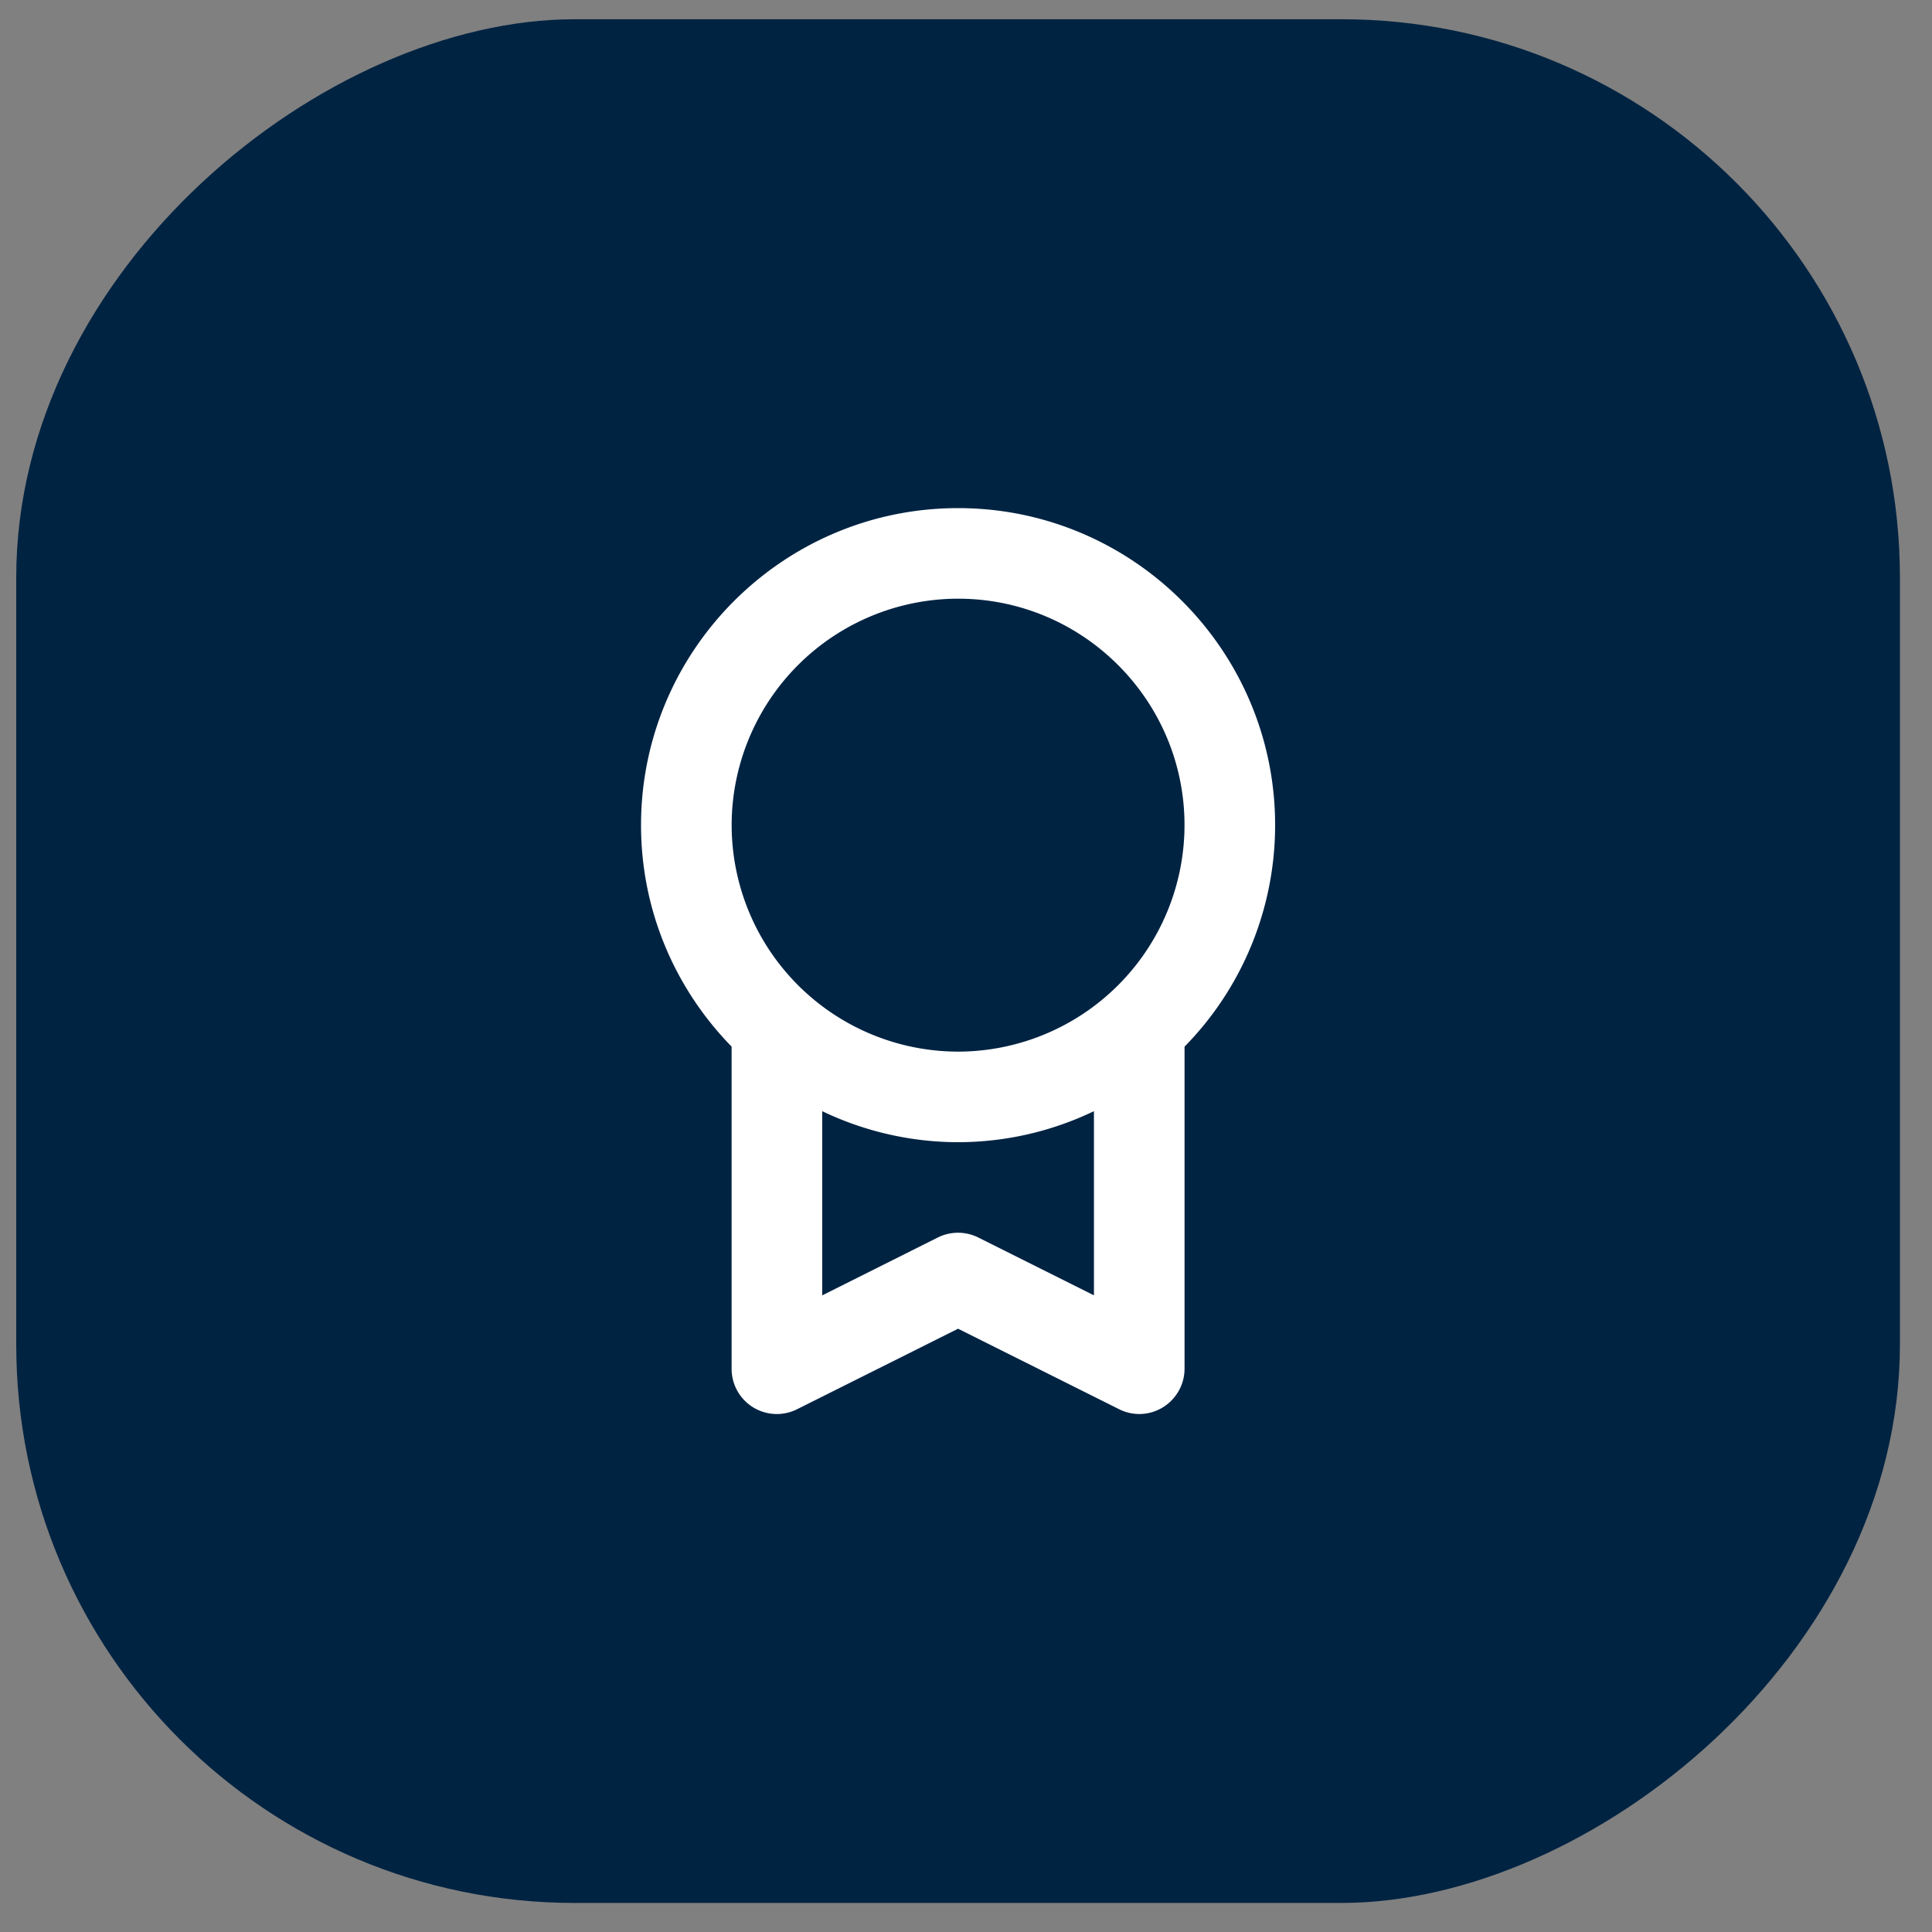
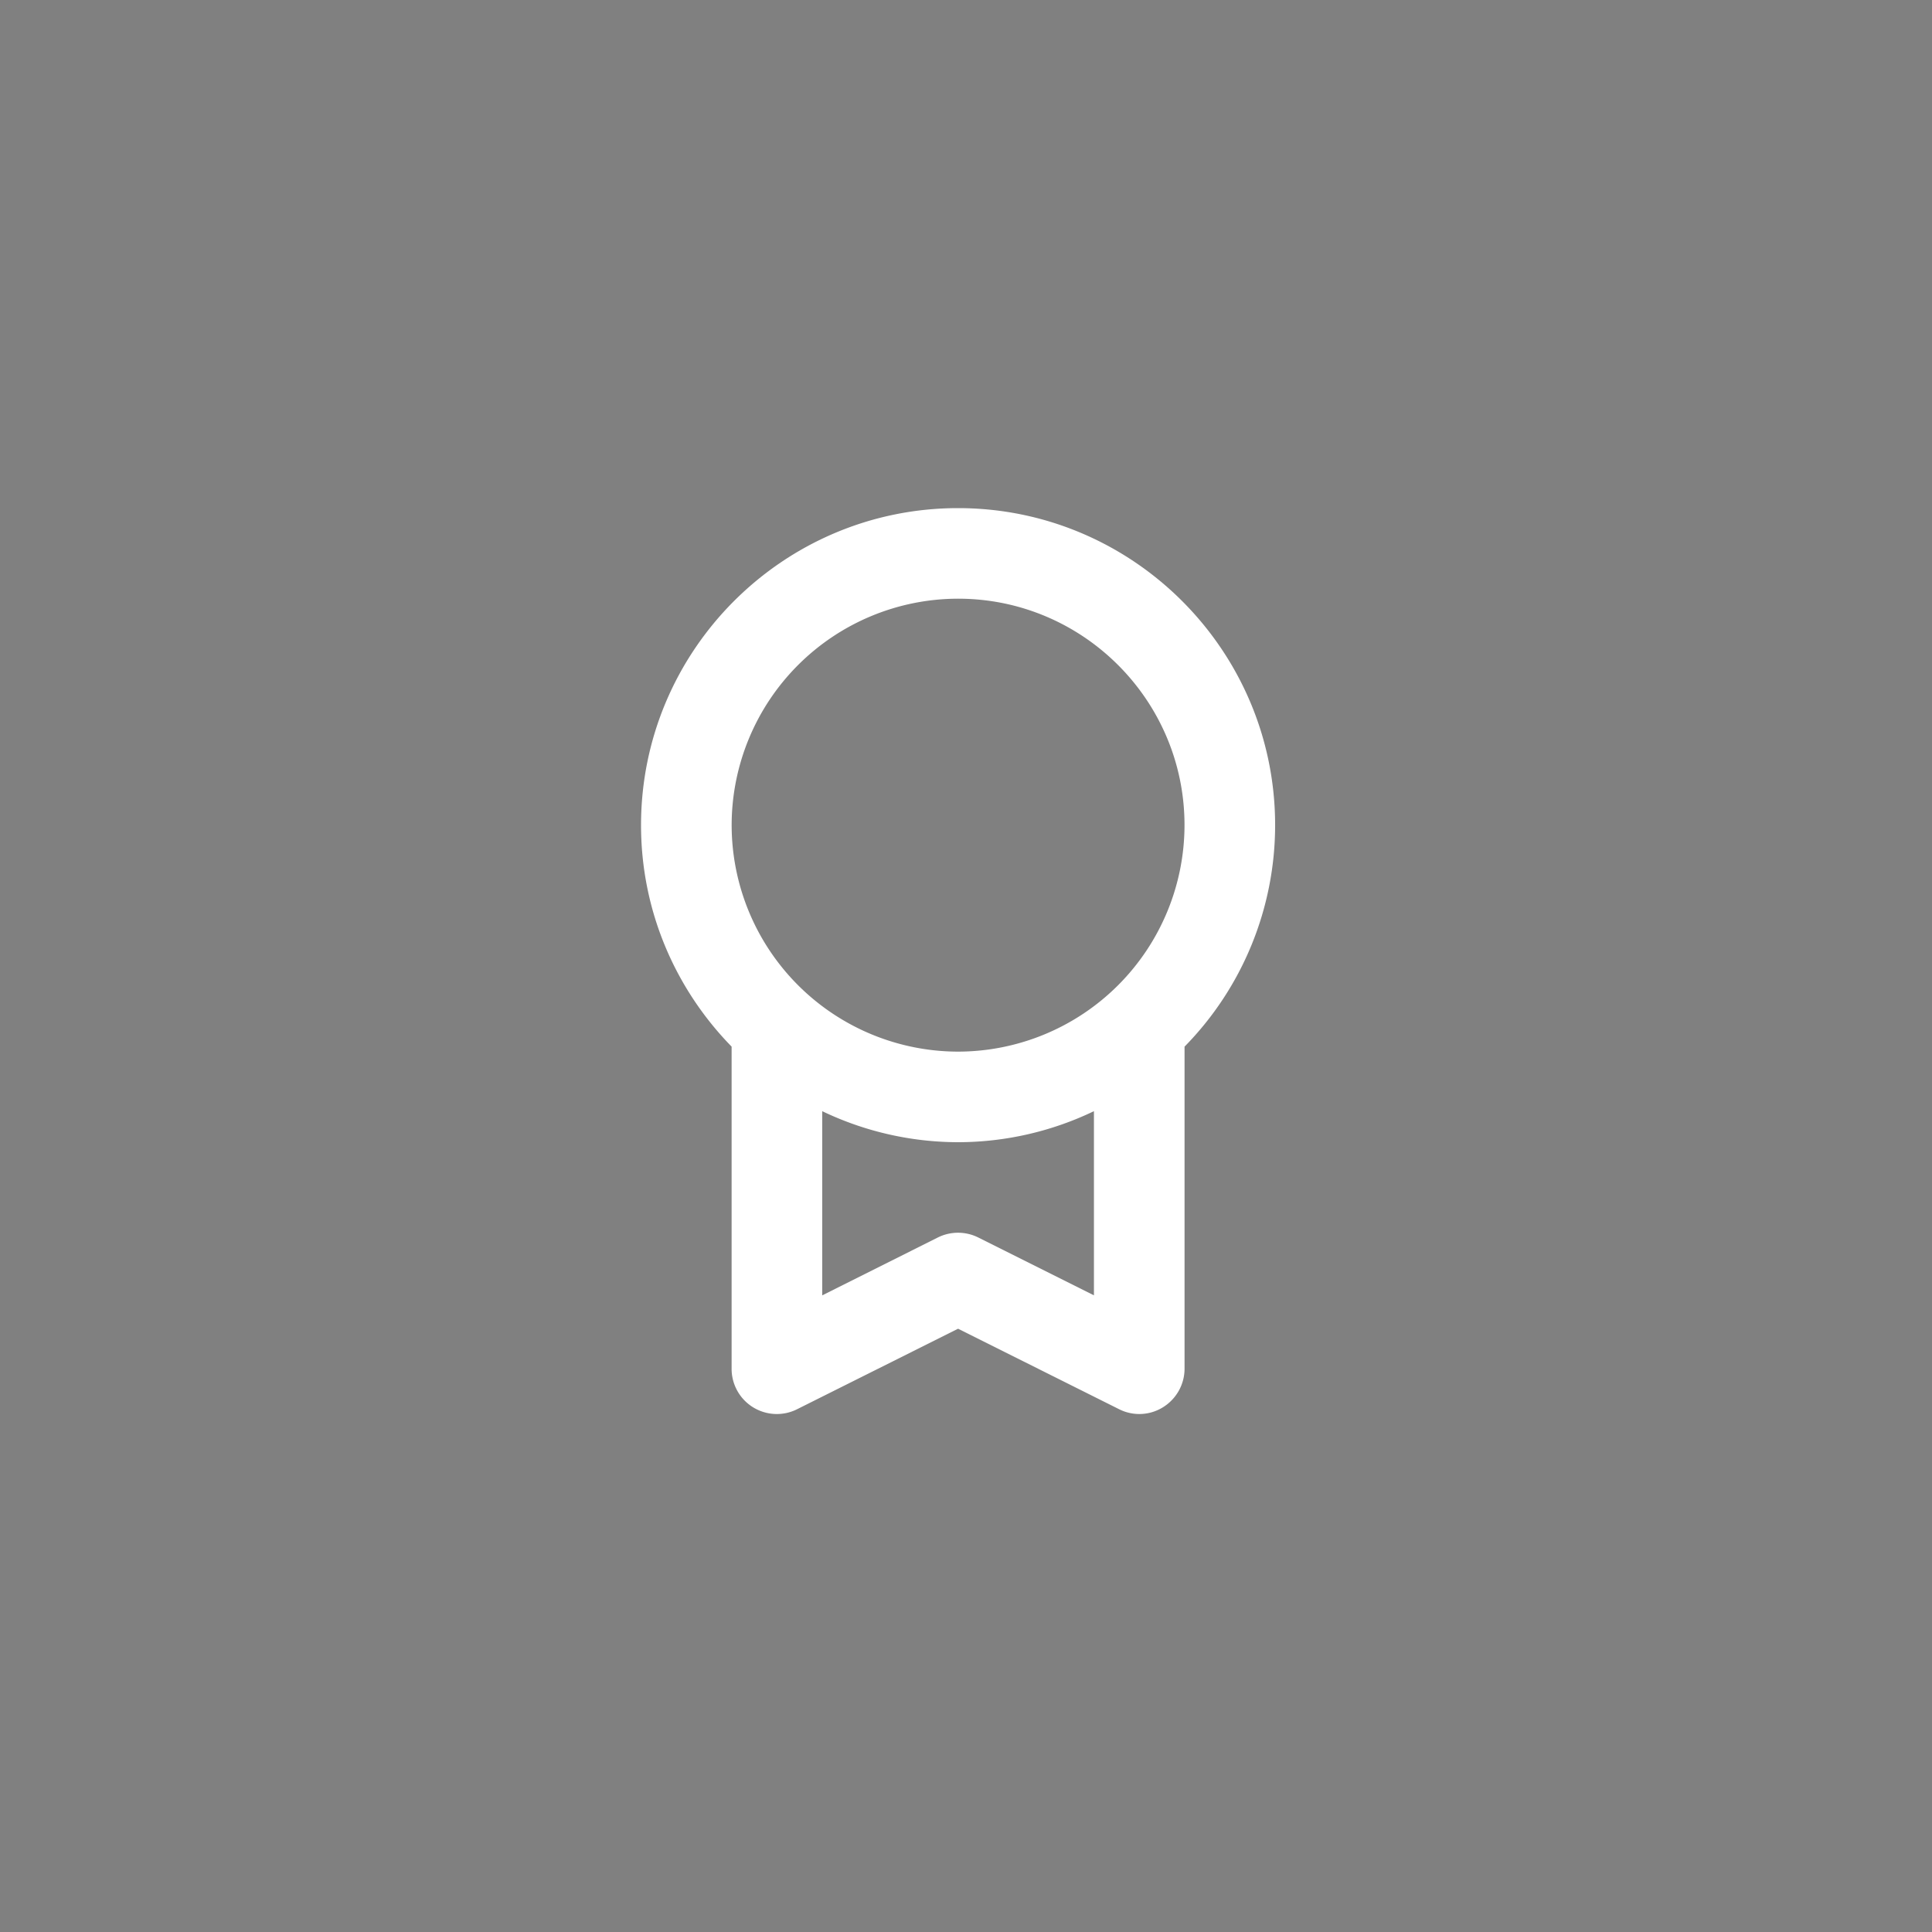
<svg xmlns="http://www.w3.org/2000/svg" fill="none" viewBox="0 0 50 50">
  <rect x="0" y="0" width="50" height="50" fill="#808080" stroke="none" />
-   <rect width="48.75" height="48.75" x=".42" y="49.248" fill="#002342" rx="14.453" transform="rotate(-90 .42 49.248)" />
  <path fill="#fff" d="M16.59 21.354c0 2.23.896 4.251 2.344 5.732v8.335a1.17 1.17 0 001.696 1.049l4.165-2.083 4.165 2.082a1.16 1.16 0 001.139-.05c.346-.215.557-.591.557-.998v-8.334A8.181 8.181 0 0033 21.354c0-4.523-3.68-8.204-8.205-8.204s-8.205 3.68-8.205 8.204zm8.729 10.673a1.174 1.174 0 00-1.05 0l-2.99 1.497v-4.767a8.153 8.153 0 003.516.803 8.136 8.136 0 003.516-.803v4.766l-2.992-1.496zm-.524-16.533c3.23 0 5.86 2.628 5.86 5.86a5.868 5.868 0 01-5.86 5.862 5.868 5.868 0 01-5.86-5.862 5.866 5.866 0 015.86-5.86z" />
</svg>